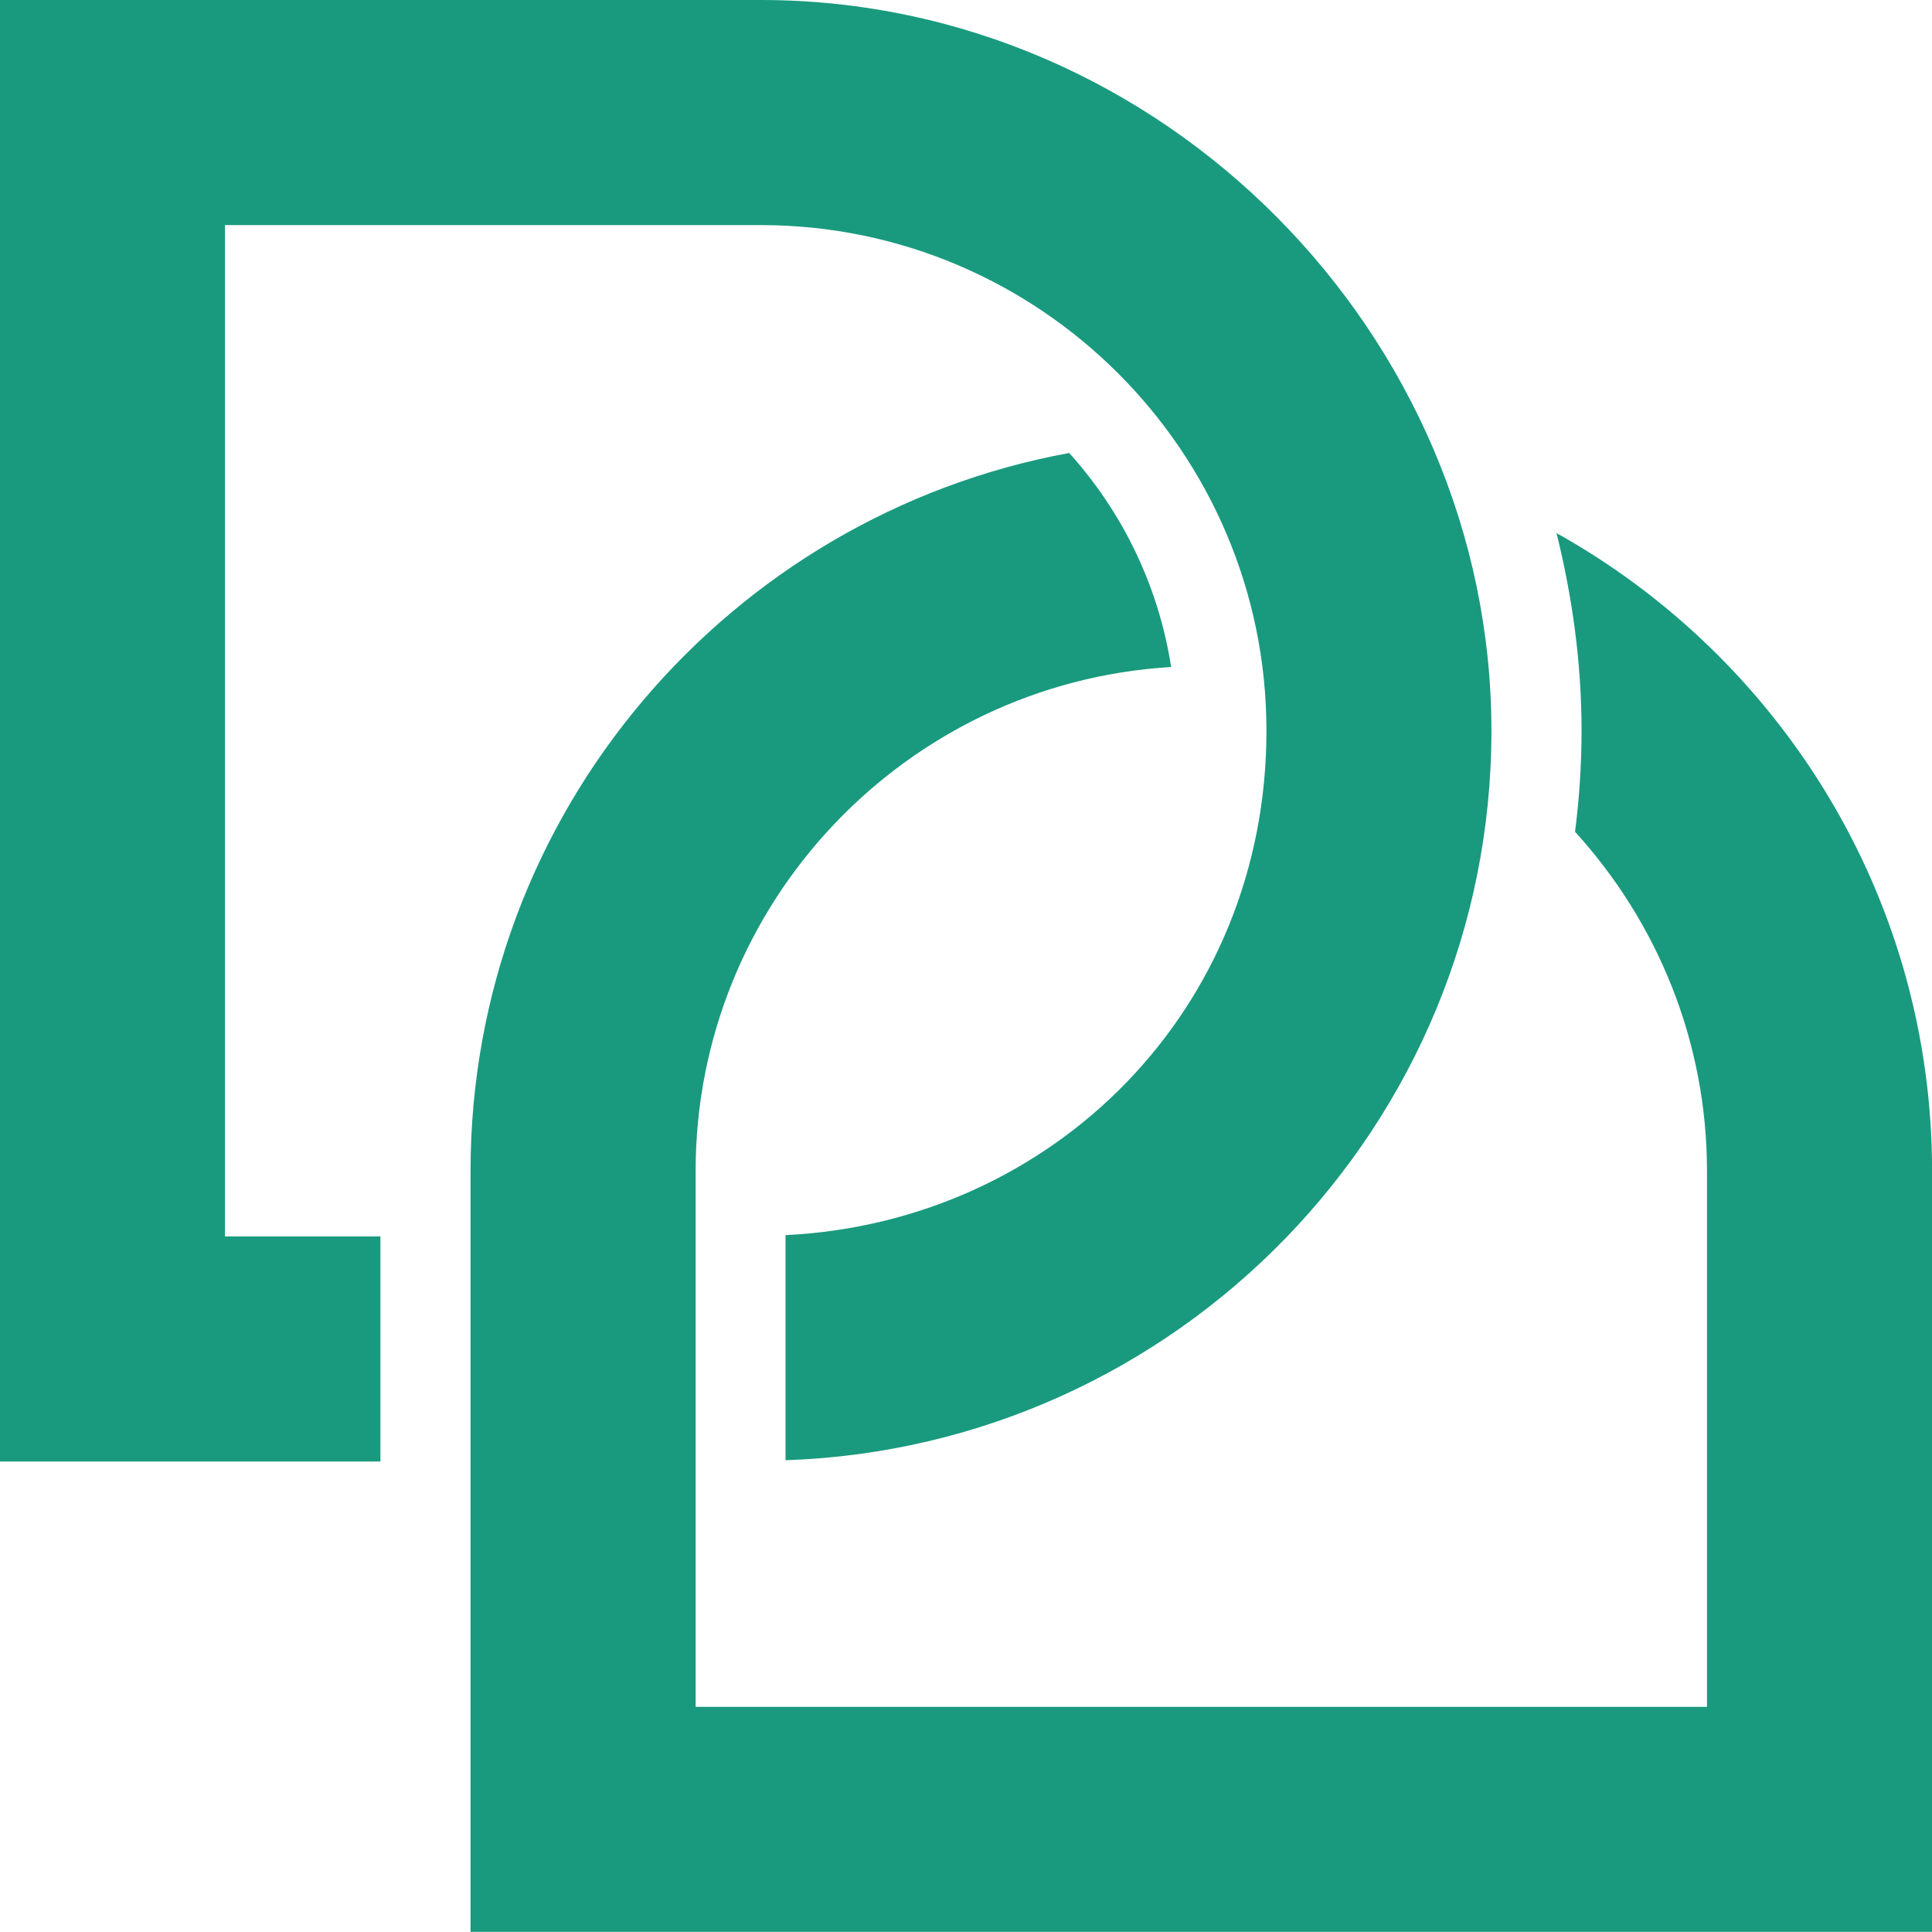
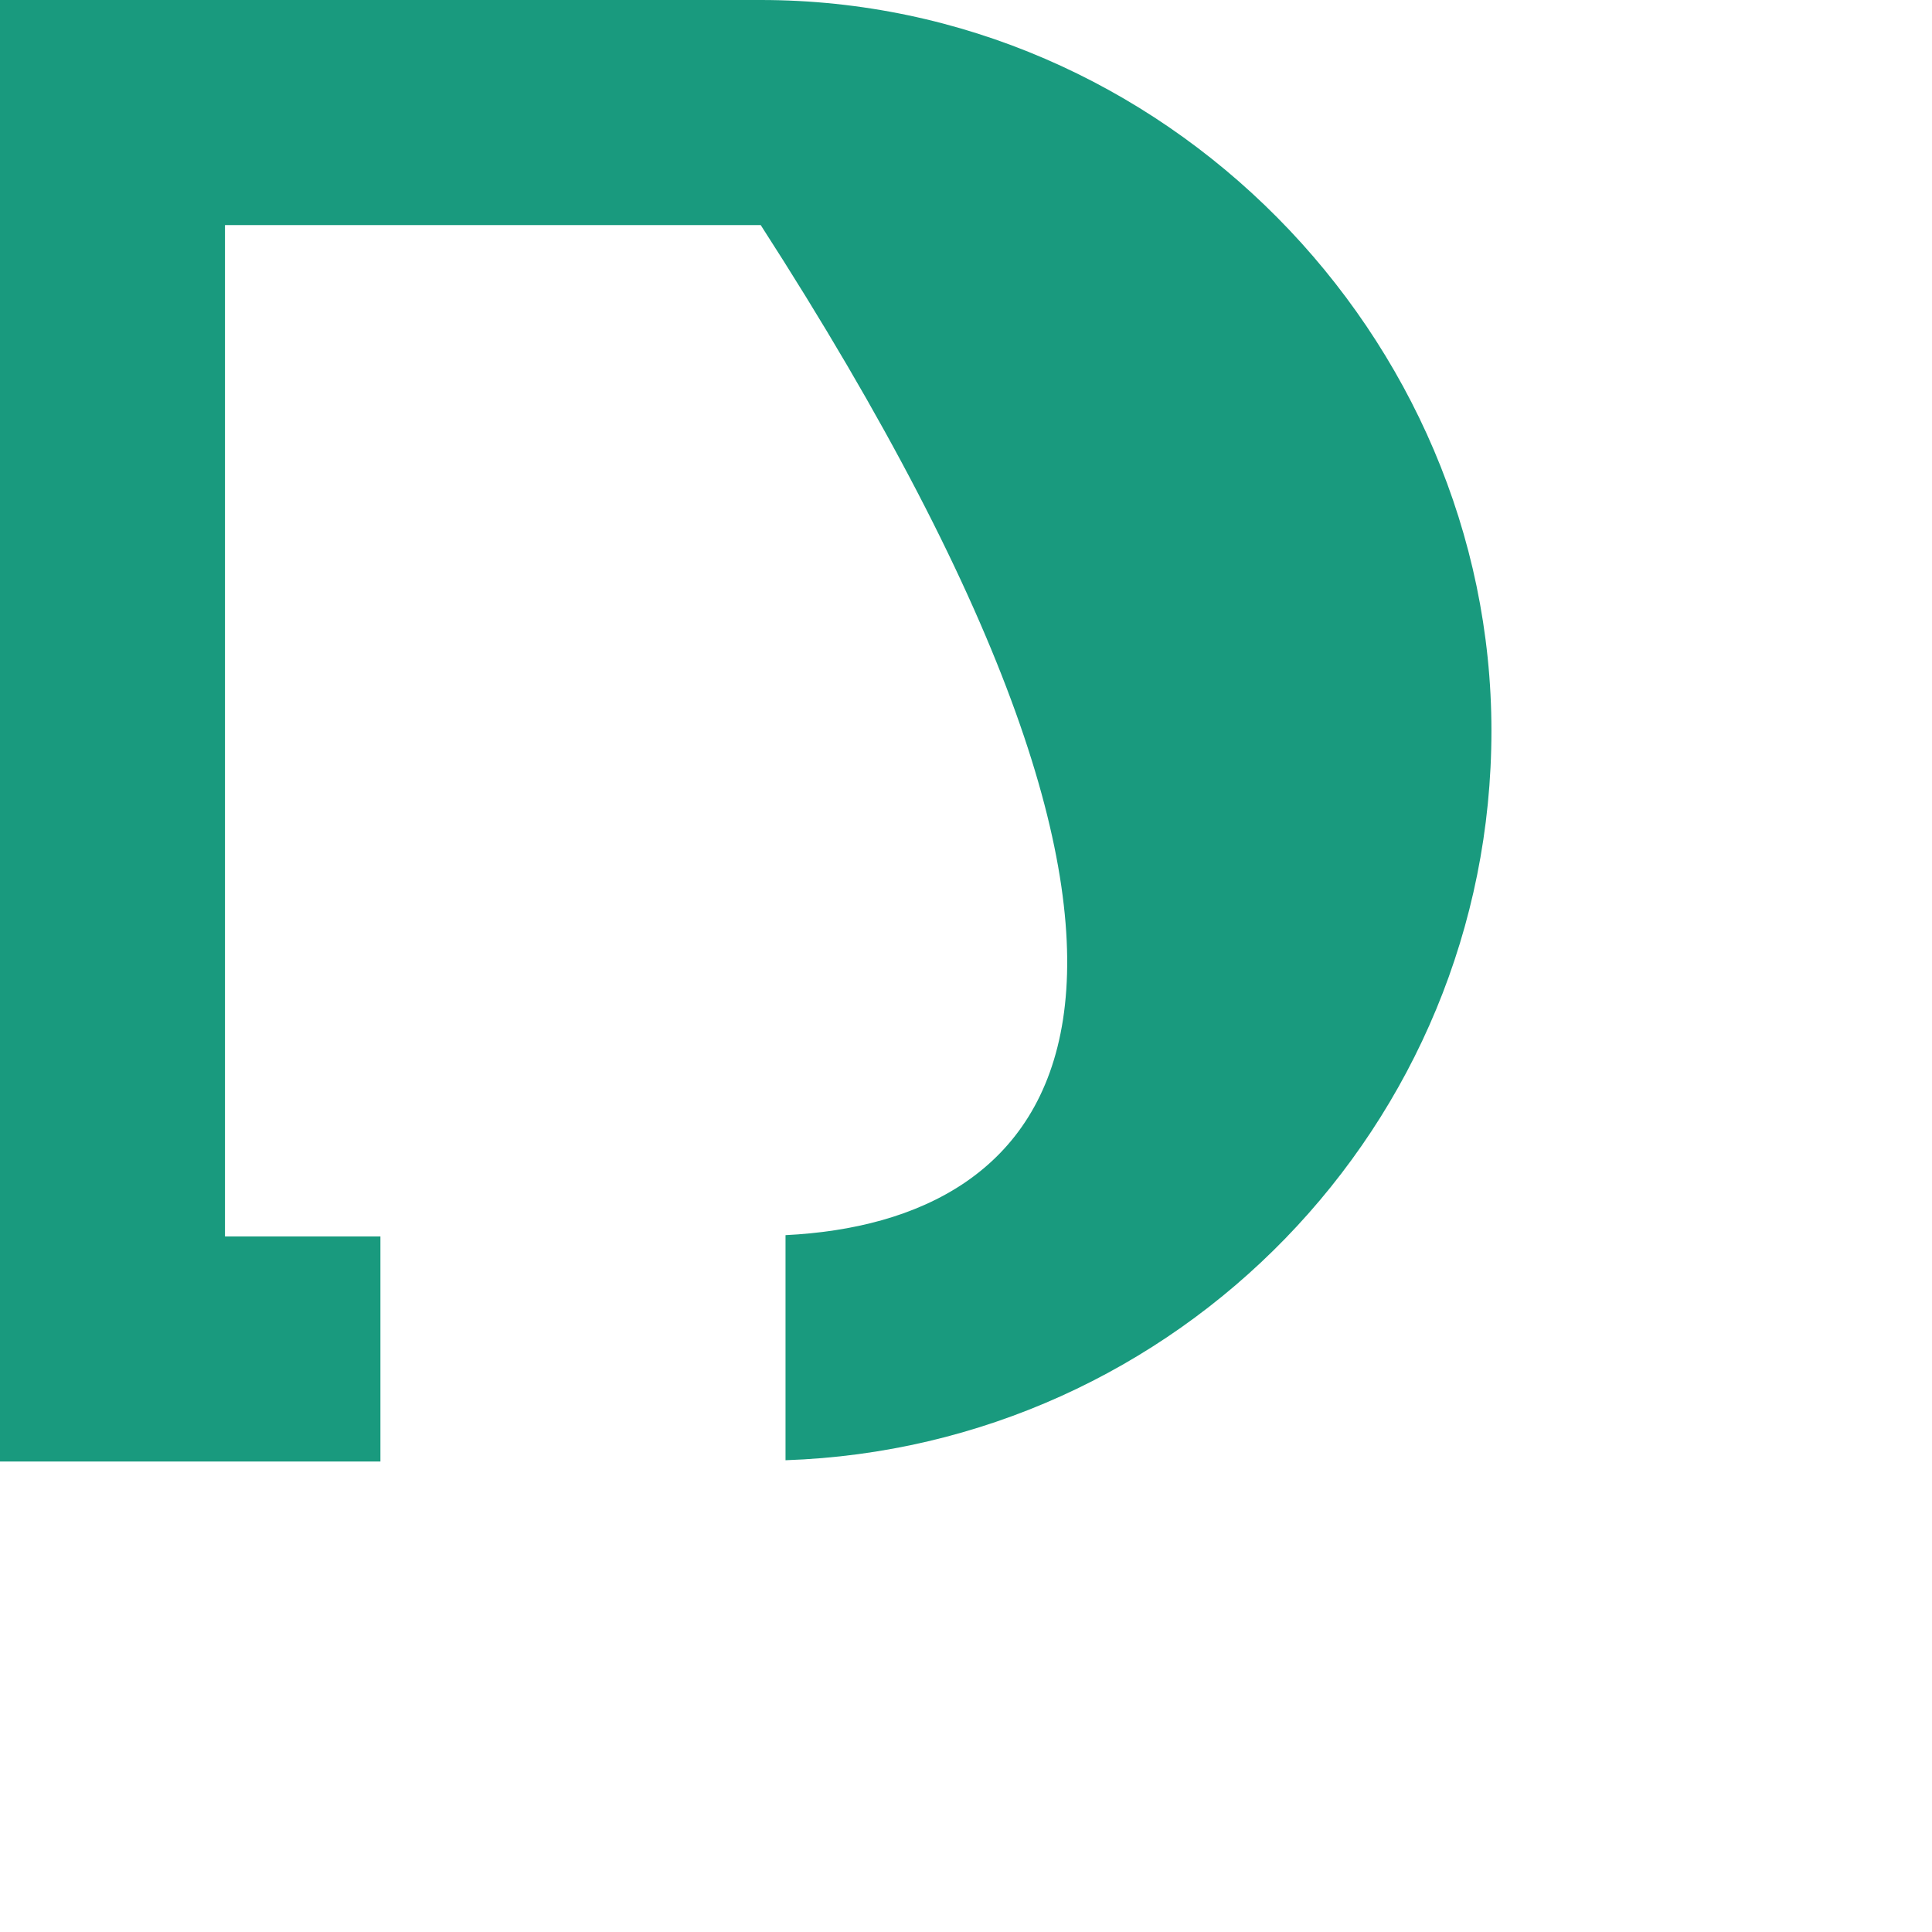
<svg xmlns="http://www.w3.org/2000/svg" width="194" height="194" viewBox="0 0 194 194" fill="none">
-   <path d="M156.298 53.535C157.875 59.898 158.81 66.522 158.81 73.374C158.81 76.789 158.582 80.172 158.158 83.522C166.359 92.539 171.405 104.481 171.405 117.598V171.394H69.85V117.598C69.85 90.624 91.016 68.556 117.599 66.978C116.326 58.788 112.682 51.381 107.364 45.486C73.222 51.751 47.248 81.673 47.248 117.598V193.985H194.007V117.598C194.007 90.081 178.769 66.087 156.309 53.535H156.298Z" fill="#199A7E" />
-   <path d="M76.387 0H0V146.759H38.199V124.157H22.591V22.602H76.387C104.383 22.602 127.17 45.377 127.17 73.385C127.17 101.392 105.721 122.71 78.877 124.026V146.628C118.186 145.301 149.761 112.997 149.761 73.385C149.761 33.772 116.859 0 76.387 0Z" fill="#199A7E" />
+   <path d="M76.387 0H0V146.759H38.199V124.157H22.591V22.602H76.387C127.17 101.392 105.721 122.71 78.877 124.026V146.628C118.186 145.301 149.761 112.997 149.761 73.385C149.761 33.772 116.859 0 76.387 0Z" fill="#199A7E" />
</svg>